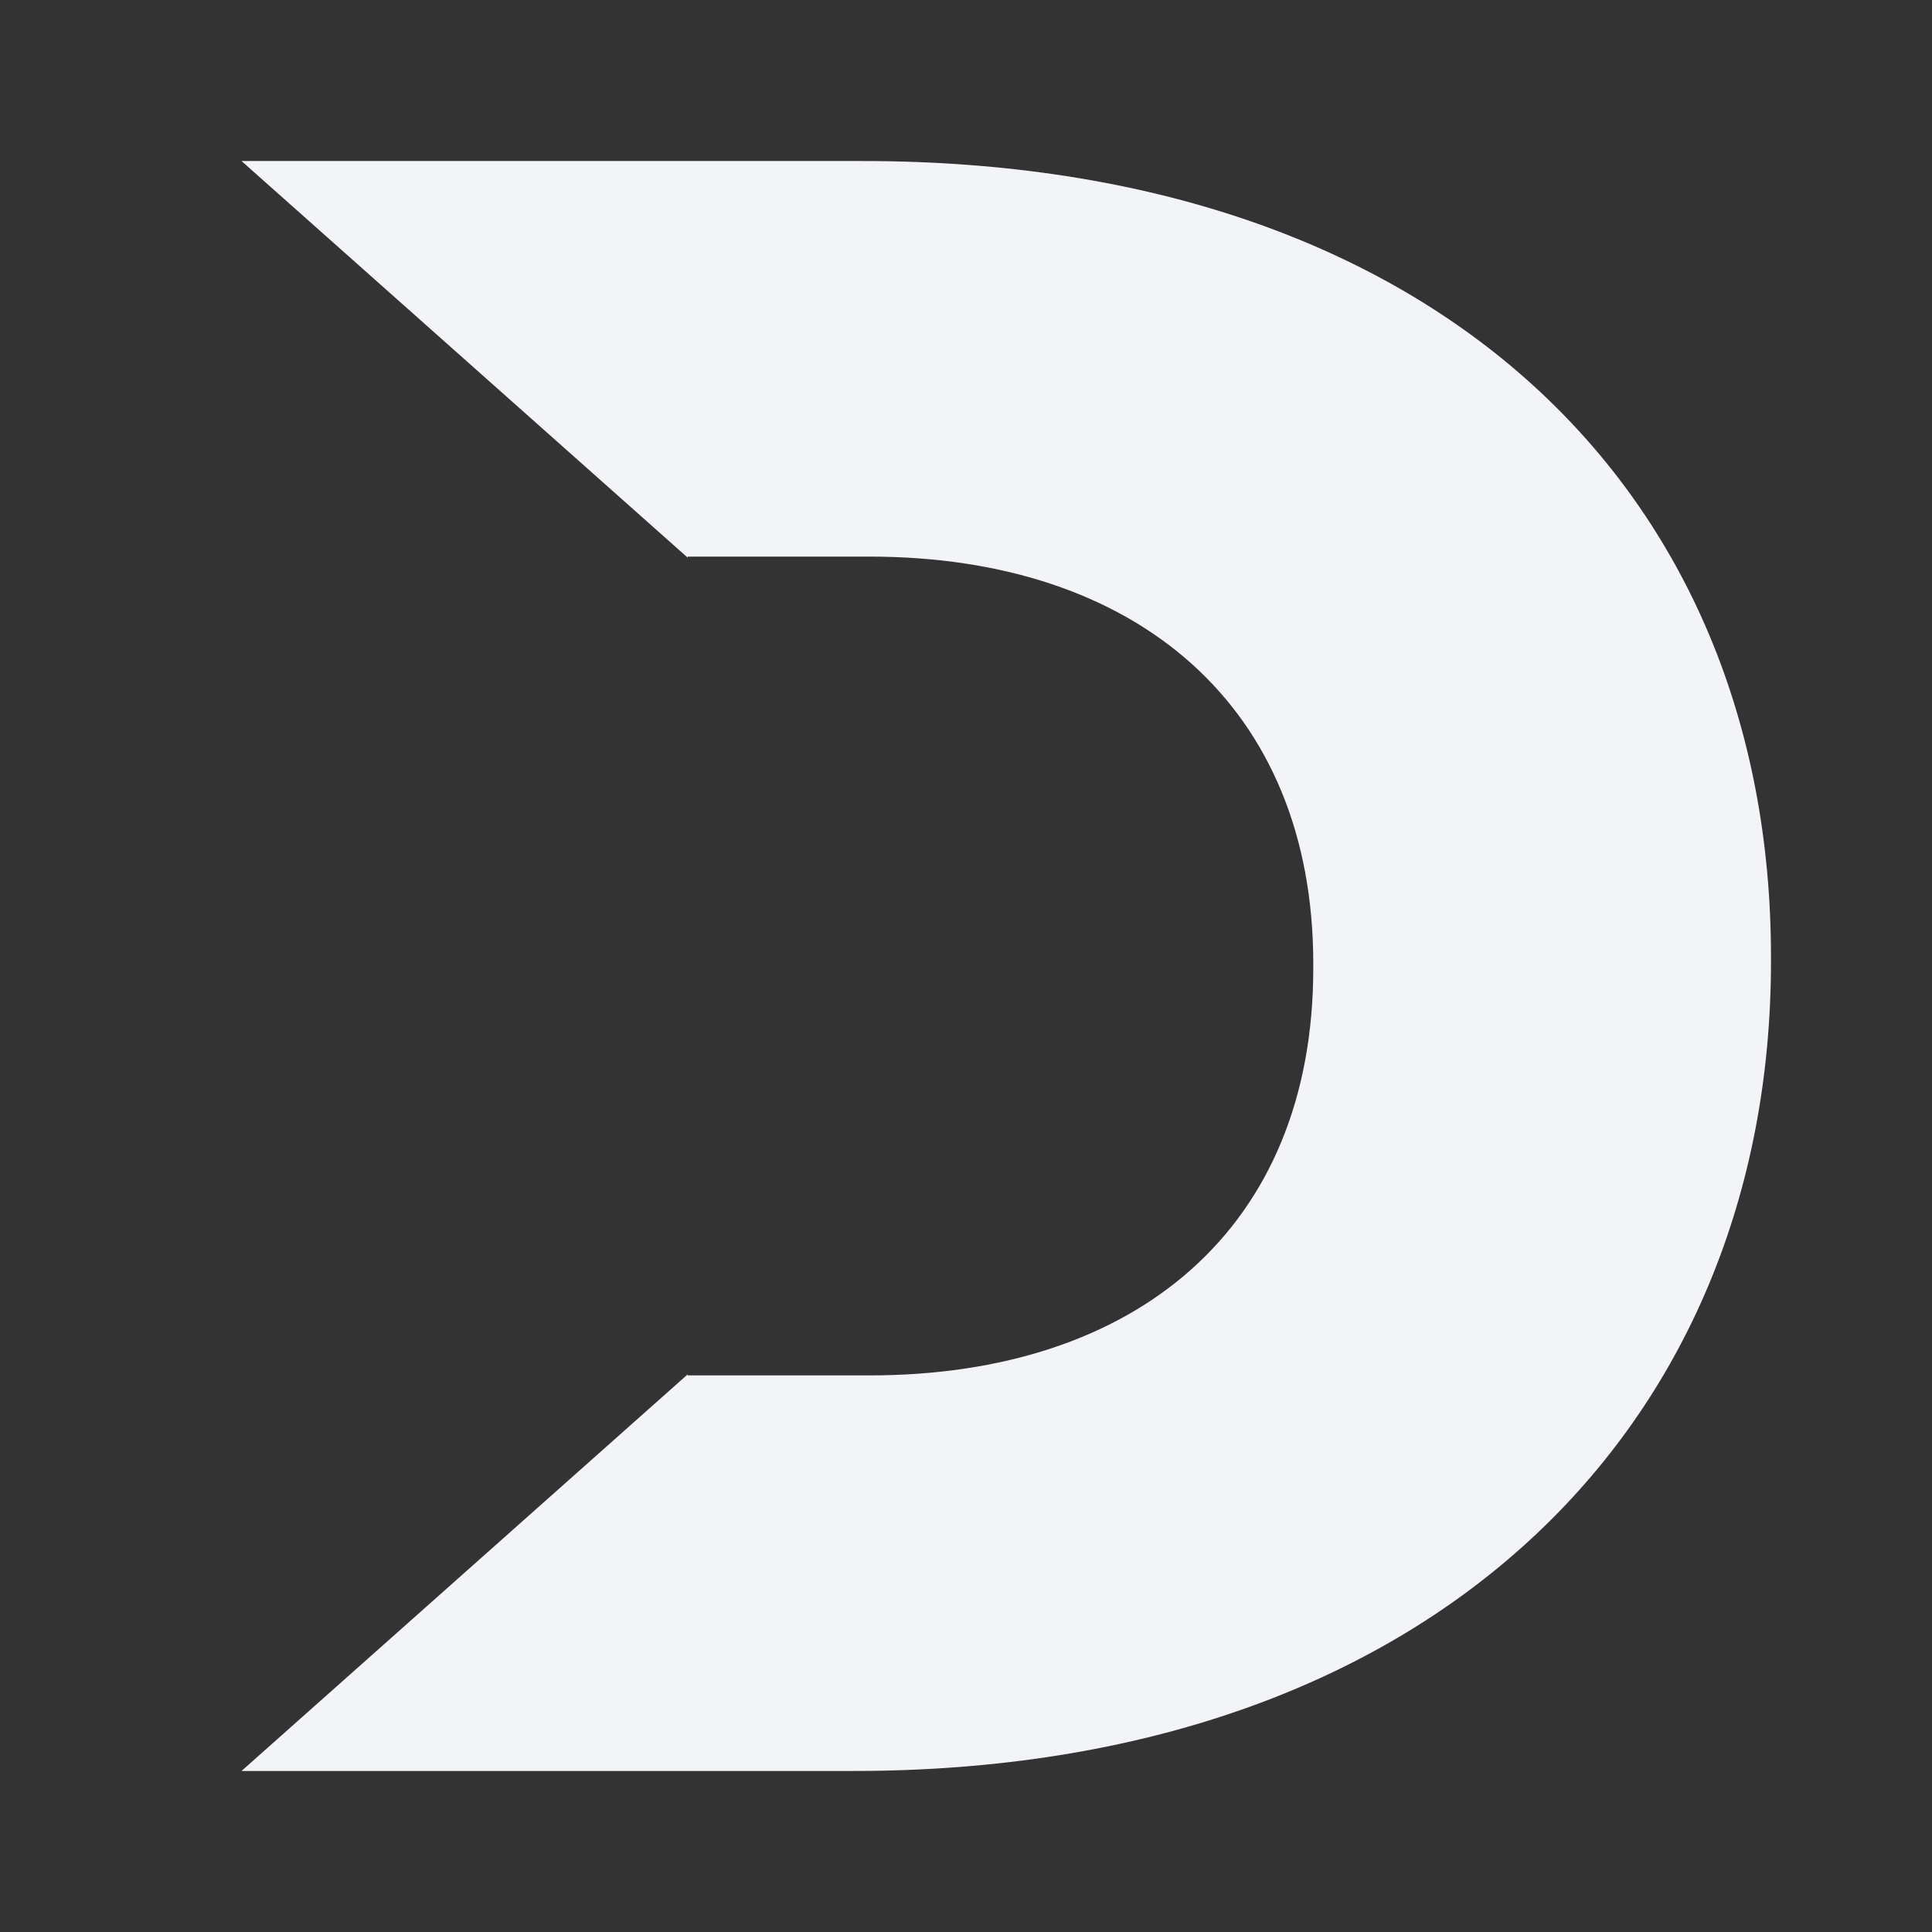
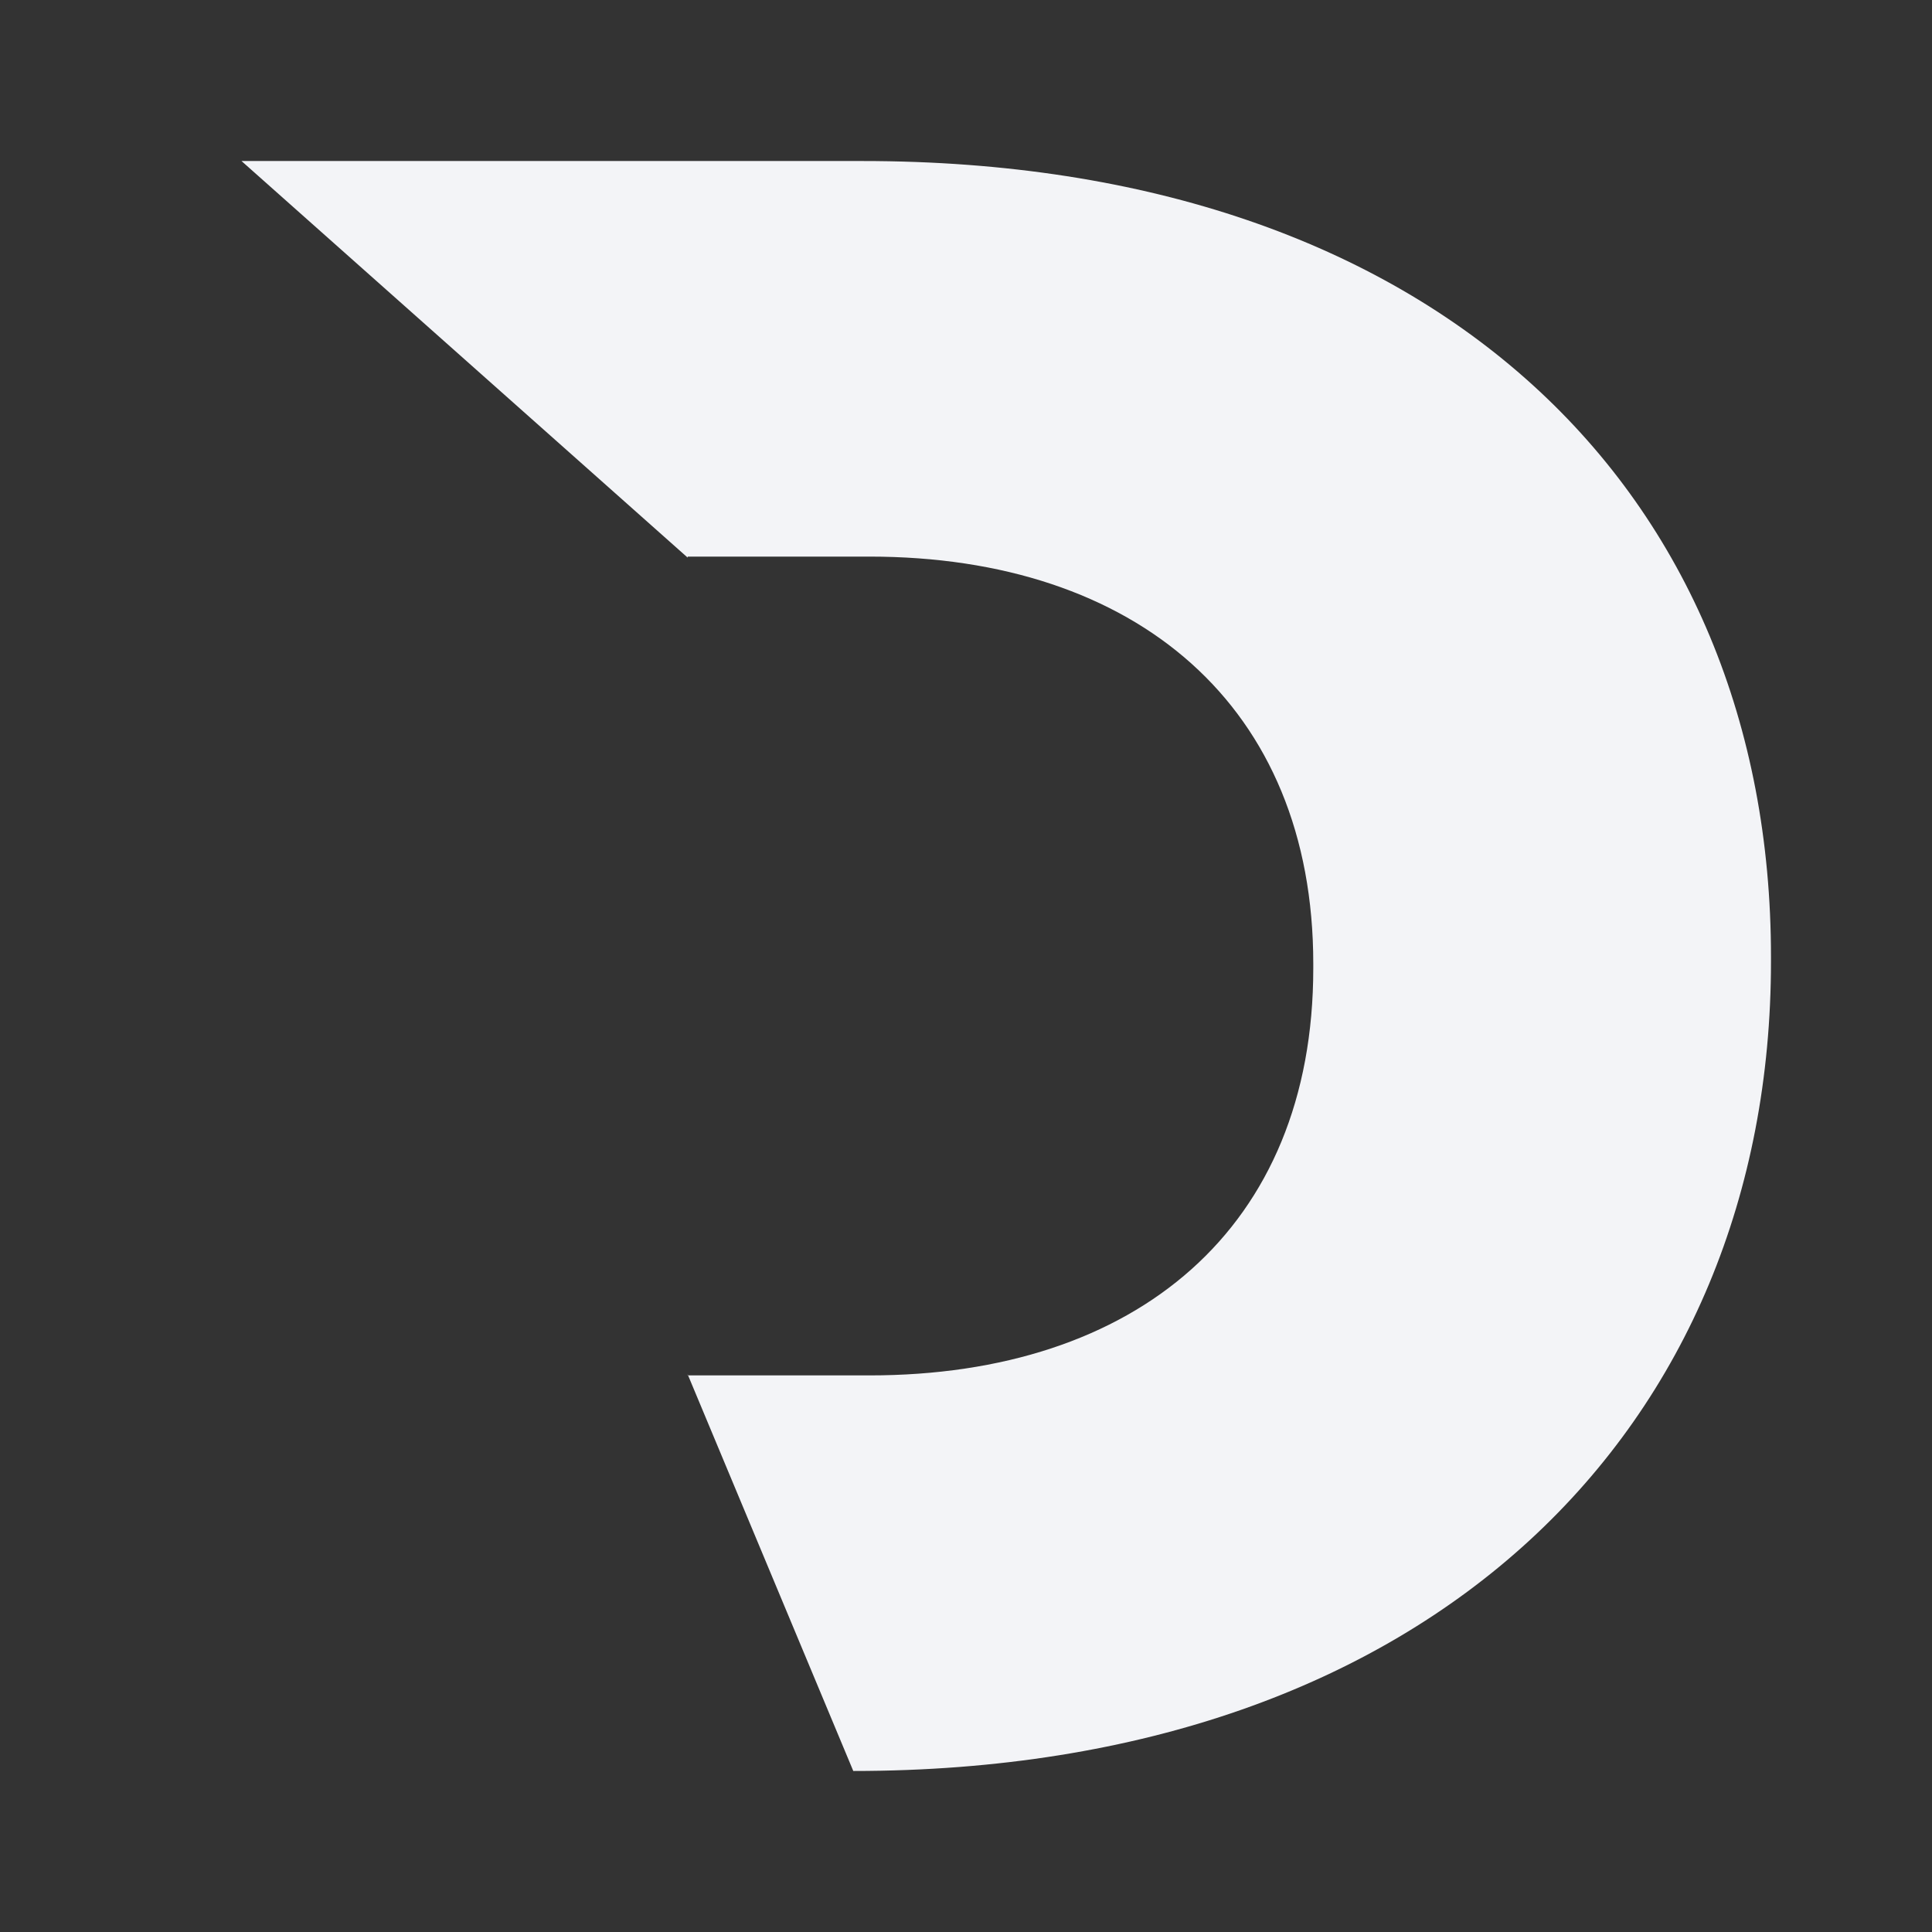
<svg xmlns="http://www.w3.org/2000/svg" width="32" height="32" viewBox="0 0 32 32" fill="none">
  <rect x="0" y="0" width="32" height="32" fill="#333333" stroke="none" />
-   <path fill-rule="evenodd" clip-rule="evenodd" d="M11.39 22.764V22.781H14.4C18.819 22.781 21.752 20.343 21.752 16.038V15.962C21.752 11.695 18.819 9.219 14.4 9.219H11.39V9.236L4 2.667H14.286C23.809 2.667 29.333 8.152 29.333 15.848V15.924C29.333 23.619 23.733 29.333 14.133 29.333H4V29.333L11.39 22.764Z" fill="#F3F4F7" />
+   <path fill-rule="evenodd" clip-rule="evenodd" d="M11.39 22.764V22.781H14.4C18.819 22.781 21.752 20.343 21.752 16.038V15.962C21.752 11.695 18.819 9.219 14.4 9.219H11.39V9.236L4 2.667H14.286C23.809 2.667 29.333 8.152 29.333 15.848V15.924C29.333 23.619 23.733 29.333 14.133 29.333V29.333L11.39 22.764Z" fill="#F3F4F7" />
</svg>